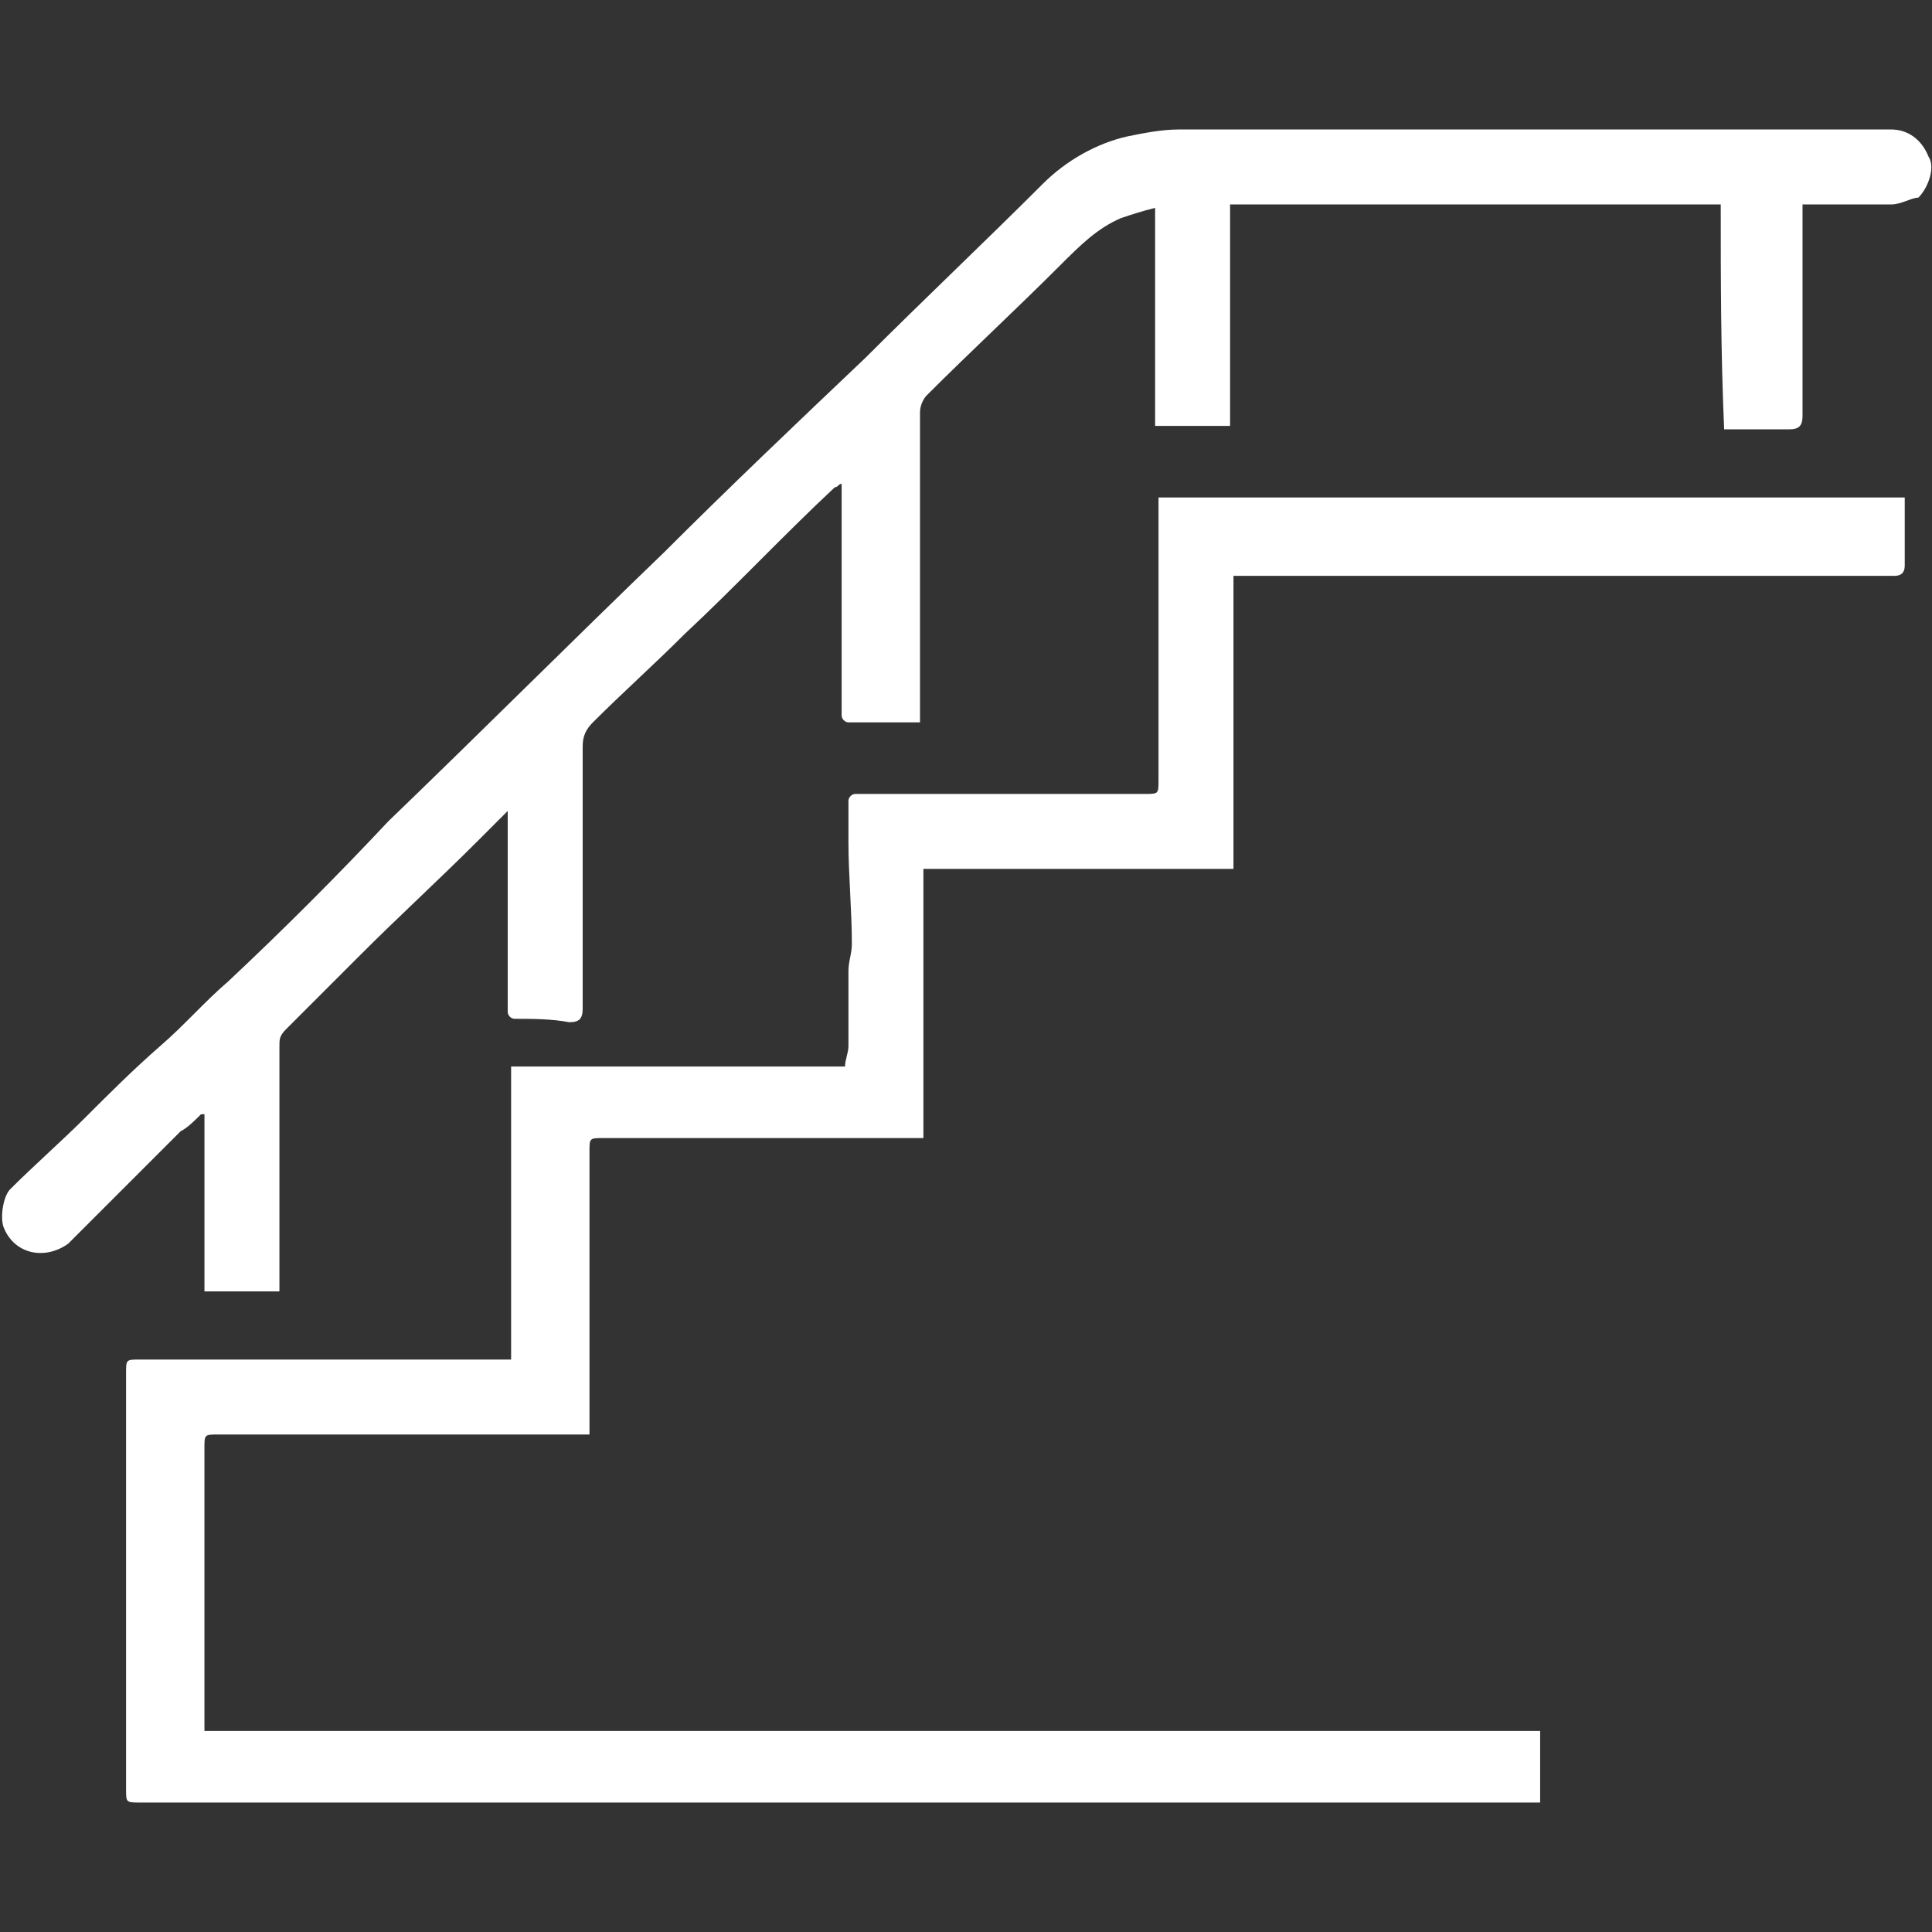
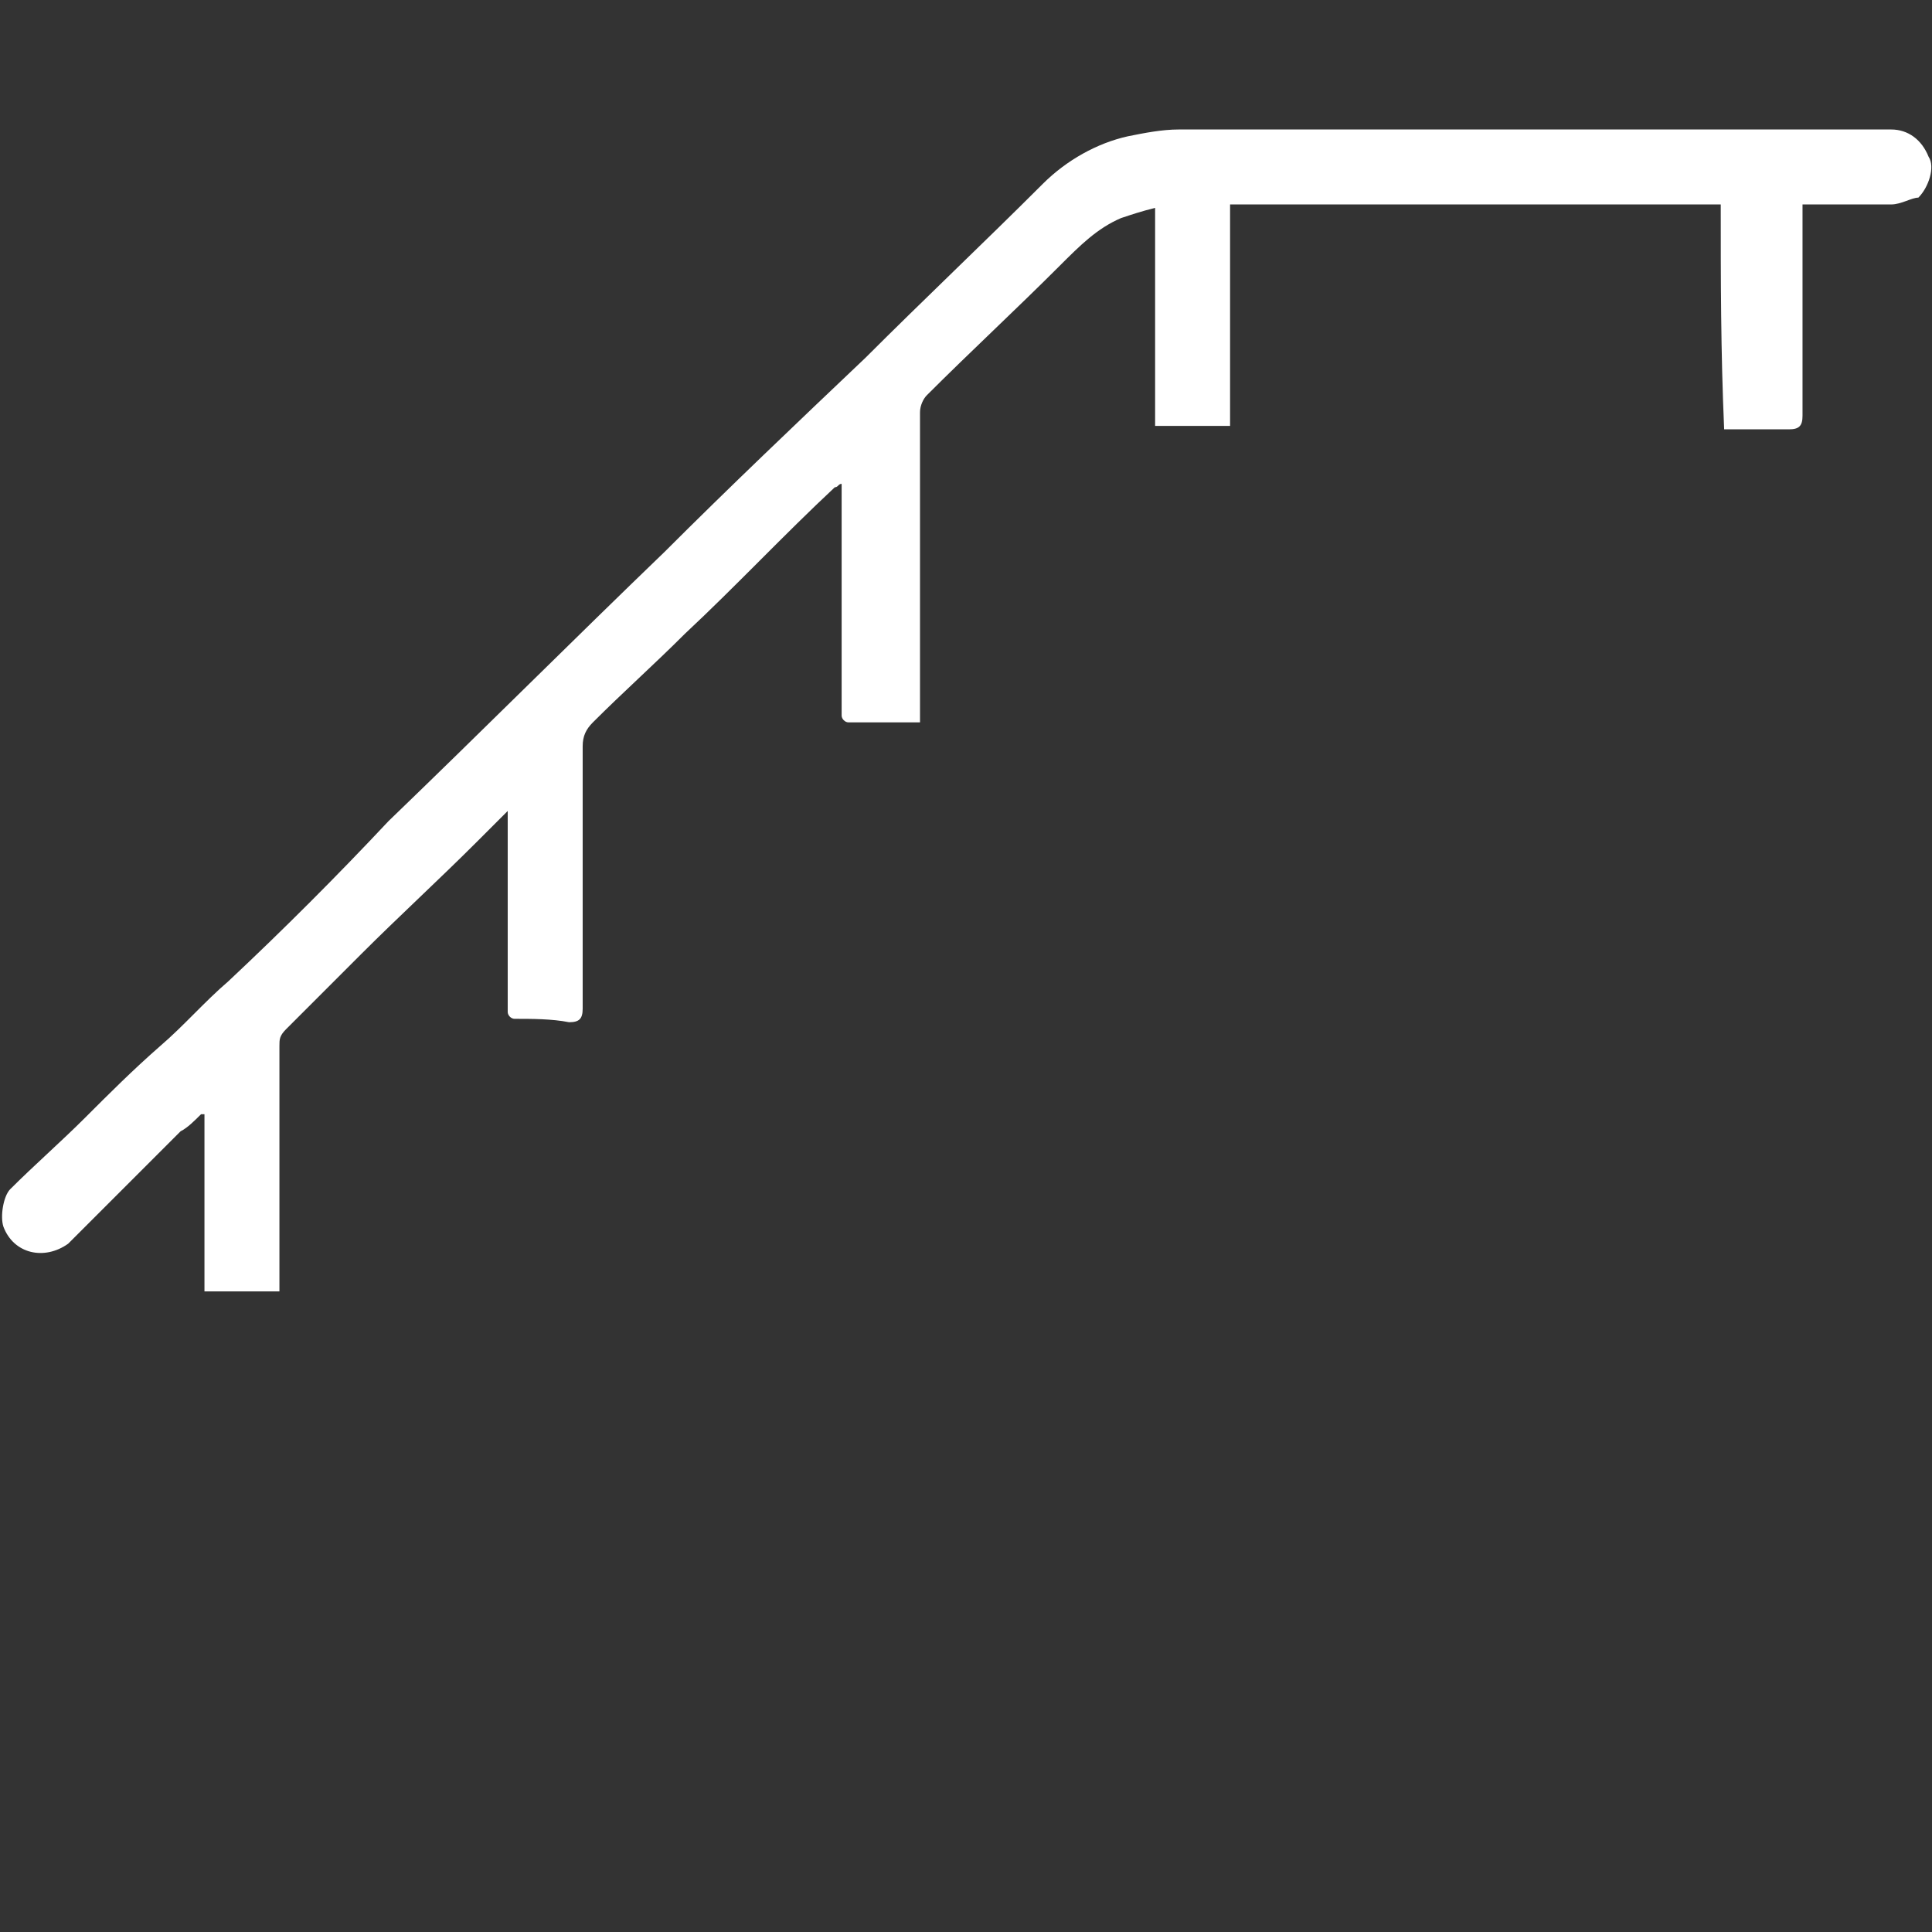
<svg xmlns="http://www.w3.org/2000/svg" version="1.1" id="Layer_1" x="0px" y="0px" viewBox="0 0 56.7 56.7" style="enable-background:new 0 0 56.7 56.7;" xml:space="preserve">
  <rect x="0" y="0" width="56.7" height="56.7" fill="#333333" stroke="none" />
  <style type="text/css">
	.st0{fill:#FFFFFF;}
</style>
  <g>
-     <path class="st0" d="M15,31.3c3.3,0,6.5,0,9.8,0c0-0.2,0.1-0.4,0.1-0.6c0-0.7,0-1.5,0-2.2c0-0.3,0.1-0.5,0.1-0.8c0-1-0.1-2-0.1-3   c0-0.4,0-0.8,0-1.2c0-0.1,0.1-0.2,0.2-0.2c0.2,0,0.5,0,0.7,0c2.6,0,5.2,0,7.8,0c0.4,0,0.4,0,0.4-0.4c0-2.6,0-5.3,0-7.9   c0-0.1,0-0.3,0-0.4c7.3,0,14.6,0,21.9,0c0,0.1,0,0.1,0,0.2c0,0.6,0,1.2,0,1.8c0,0.2-0.1,0.3-0.3,0.3c-0.1,0-0.2,0-0.3,0   c-6.2,0-12.5,0-18.7,0c-0.1,0-0.2,0-0.4,0c0,2.9,0,5.7,0,8.6c-3,0-6,0-9.1,0c0,2.7,0,5.3,0,7.9c-0.1,0-0.2,0-0.3,0   c-3,0-6.1,0-9.1,0c-0.4,0-0.4,0-0.4,0.4c0,2.6,0,5.3,0,7.9c0,0.1,0,0.2,0,0.4c-0.2,0-0.3,0-0.4,0c-3.5,0-7,0-10.5,0   c-0.4,0-0.4,0-0.4,0.4c0,2.6,0,5.3,0,7.9c0,0.1,0,0.3,0,0.4c13.1,0,26.1,0,39.2,0c0,0.7,0,1.4,0,2.1c-0.1,0-0.2,0-0.3,0   c-13.6,0-27.2,0-40.8,0c-0.4,0-0.4,0-0.4-0.4c0-4.1,0-8.1,0-12.2c0-0.4,0-0.4,0.4-0.4c3.5,0,6.9,0,10.4,0c0.2,0,0.3,0,0.5,0   C15,37.1,15,34.2,15,31.3z" />
    <path class="st0" d="M50.5,6c-4.8,0-9.6,0-14.4,0c0,2.2,0,4.3,0,6.5c-0.8,0-1.5,0-2.2,0c0-2.1,0-4.2,0-6.4c-0.4,0.1-0.7,0.2-1,0.3   c-0.7,0.3-1.2,0.8-1.8,1.4c-1.3,1.3-2.6,2.5-3.9,3.8c-0.1,0.1-0.2,0.3-0.2,0.5c0,2.9,0,5.8,0,8.7c0,0.1,0,0.2,0,0.4   c-0.4,0-0.8,0-1.2,0c-0.3,0-0.6,0-0.9,0c-0.1,0-0.2-0.1-0.2-0.2c0-1.8,0-3.6,0-5.4c0-0.4,0-0.8,0-1.2c0-0.1,0-0.1,0-0.2   c-0.1,0-0.1,0.1-0.2,0.1c-1.5,1.4-2.9,2.9-4.4,4.3c-0.9,0.9-1.8,1.7-2.7,2.6c-0.2,0.2-0.3,0.4-0.3,0.7c0,2.6,0,5.1,0,7.7   c0,0.3-0.1,0.4-0.4,0.4c-0.5-0.1-1.1-0.1-1.6-0.1c-0.1,0-0.2-0.1-0.2-0.2c0-0.5,0-0.9,0-1.4c0-1.4,0-2.8,0-4.3c0,0,0-0.1,0-0.2   c-0.3,0.3-0.6,0.6-0.9,0.9c-1.1,1.1-2.3,2.2-3.4,3.3c-0.7,0.7-1.5,1.5-2.2,2.2c-0.2,0.2-0.2,0.3-0.2,0.5c0,2.3,0,4.6,0,6.8   c0,0.1,0,0.2,0,0.4c-0.8,0-1.5,0-2.2,0c0-1.7,0-3.5,0-5.2c0,0,0,0-0.1,0c-0.2,0.2-0.4,0.4-0.6,0.5c-1.1,1.1-2.2,2.2-3.3,3.3   C1.3,37,0.4,36.8,0.1,36c-0.1-0.3,0-0.9,0.2-1.1c0.7-0.7,1.5-1.4,2.2-2.1c0.7-0.7,1.4-1.4,2.2-2.1c0.7-0.6,1.3-1.3,2-1.9   c1.6-1.5,3.2-3.1,4.7-4.7c2.7-2.6,5.4-5.3,8.1-7.9c1.9-1.9,3.9-3.8,5.9-5.7c1.7-1.7,3.5-3.4,5.2-5.1c0.7-0.7,1.6-1.2,2.5-1.4   c0.5-0.1,1-0.2,1.5-0.2c7,0,13.9,0,20.9,0c0.5,0,0.9,0.3,1.1,0.8c0.2,0.3,0,0.9-0.3,1.2C56.1,5.8,55.8,6,55.5,6c-0.8,0-1.6,0-2.4,0   c-0.1,0-0.1,0-0.2,0c0,0.1,0,0.2,0,0.4c0,1.9,0,3.8,0,5.8c0,0.3-0.1,0.4-0.4,0.4c-0.6,0-1.3,0-1.9,0C50.5,10.3,50.5,8.2,50.5,6z" />
  </g>
</svg>